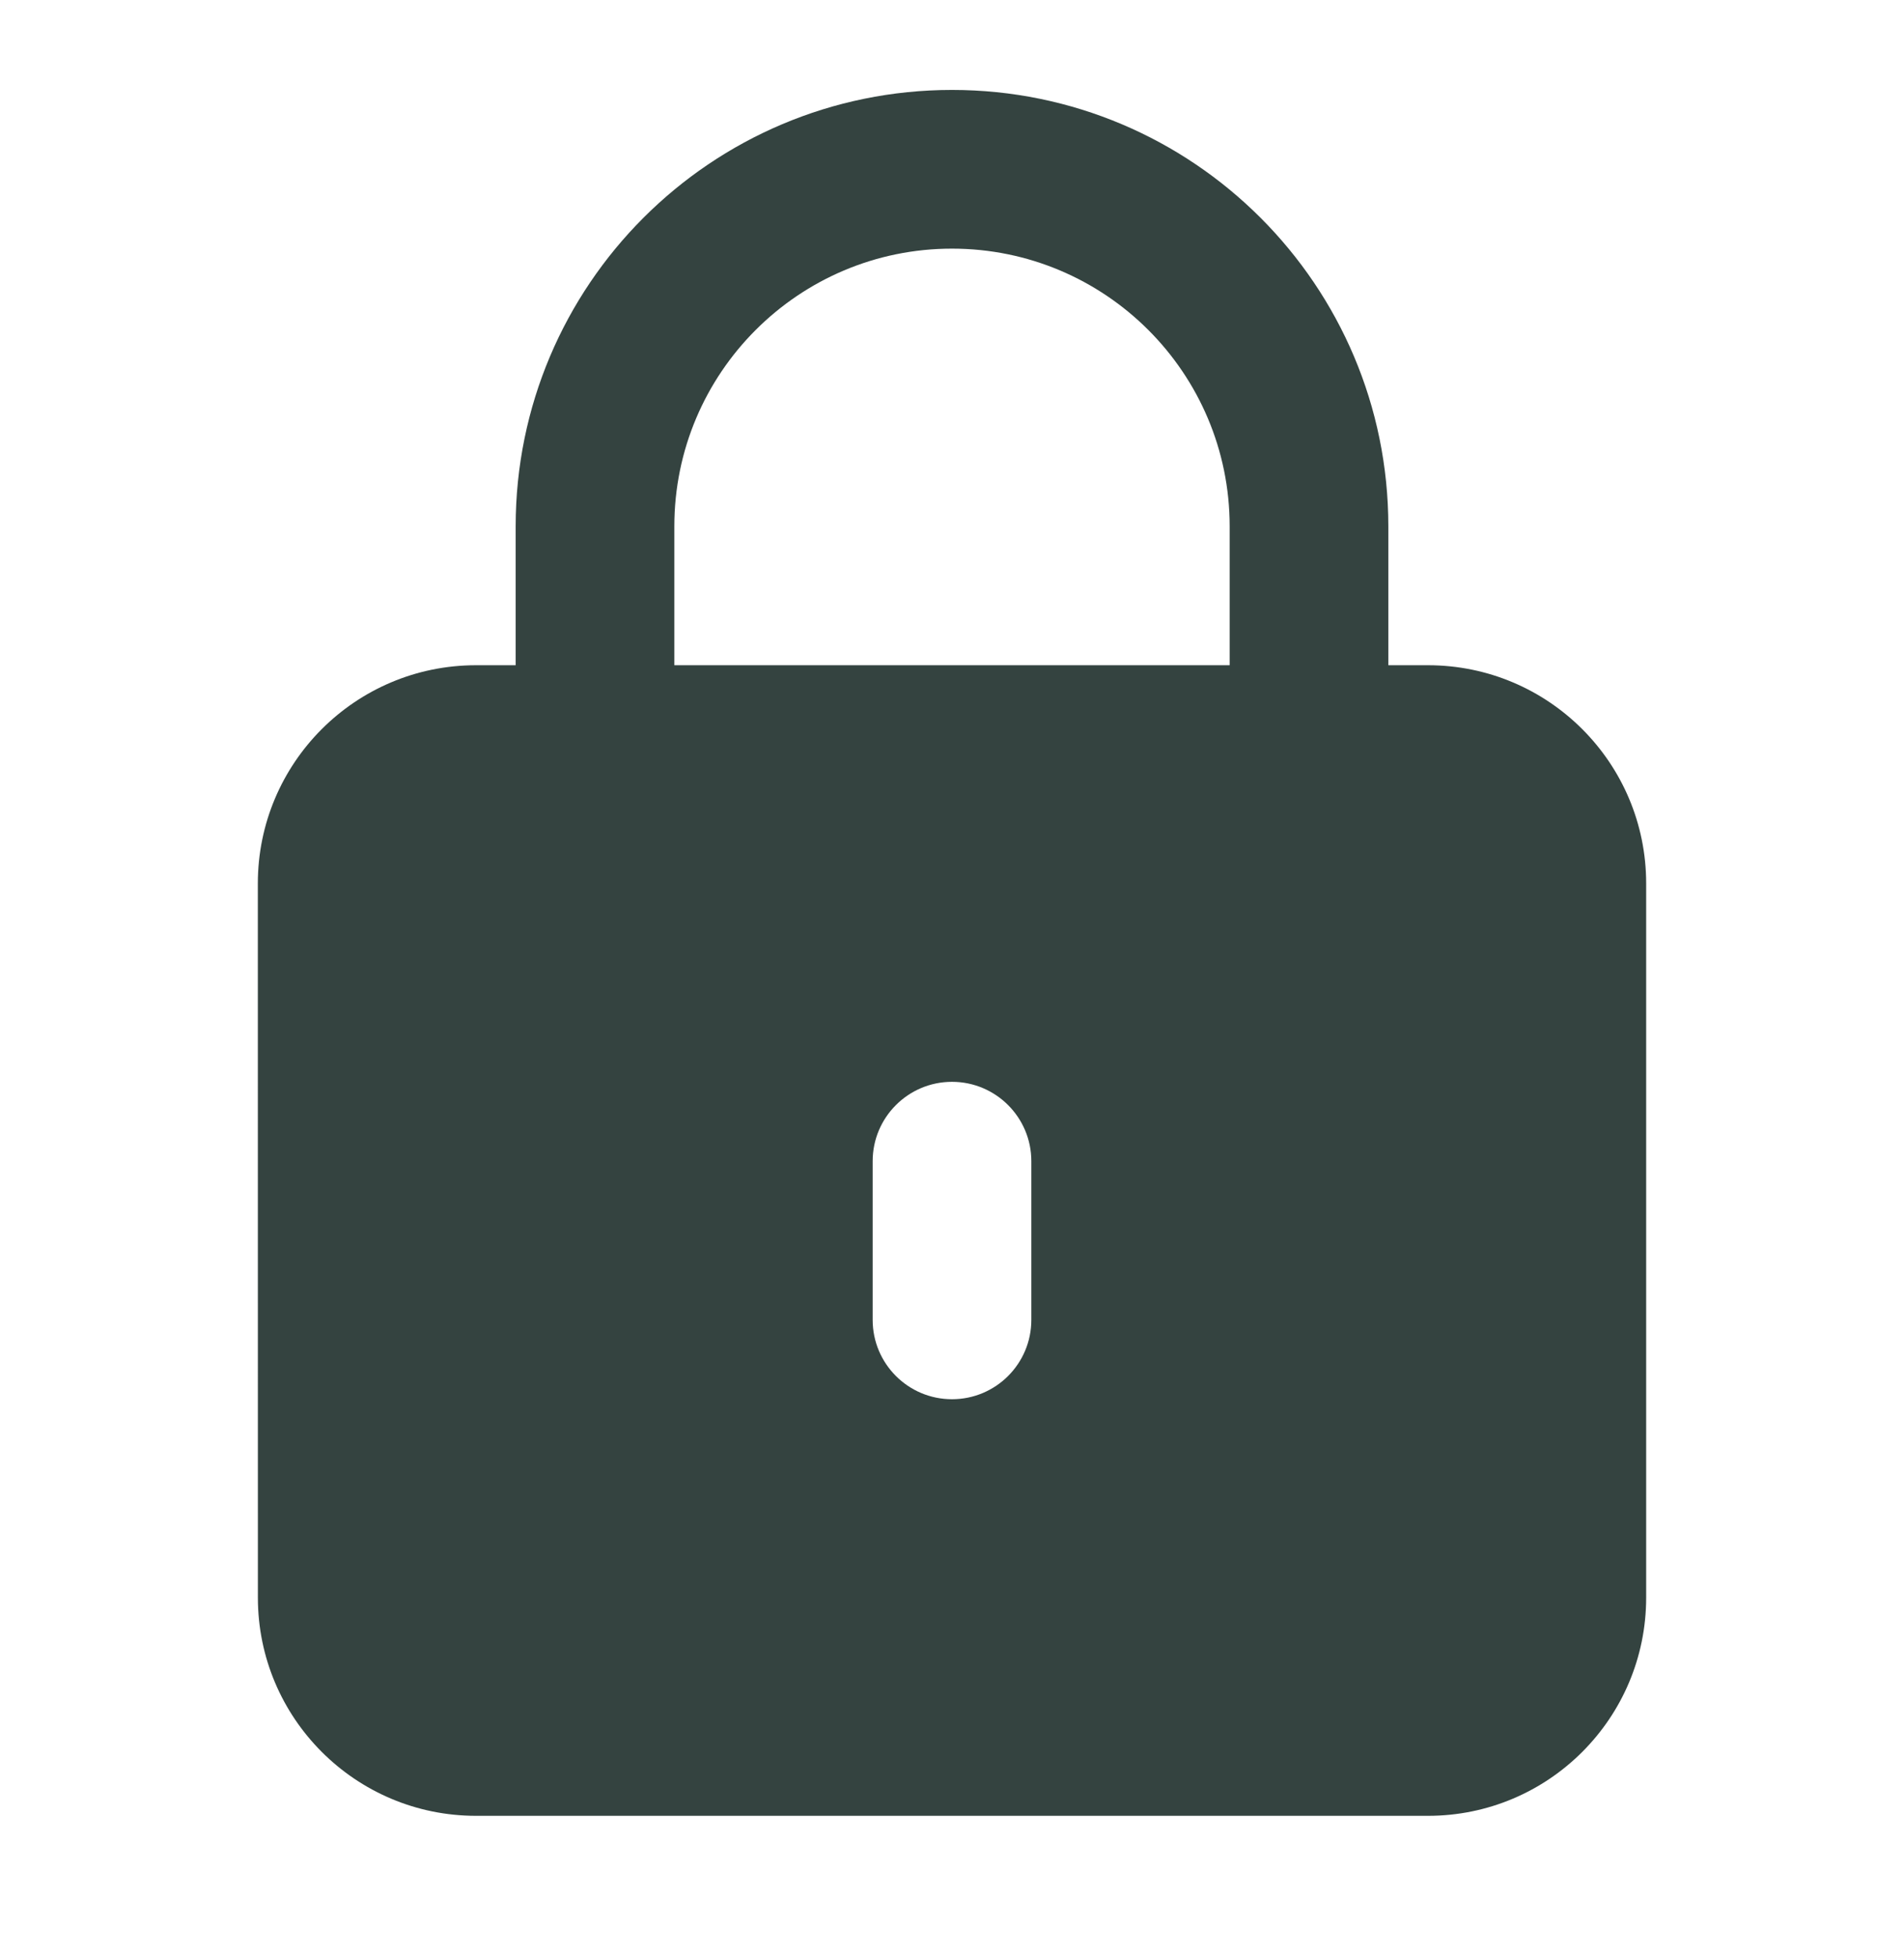
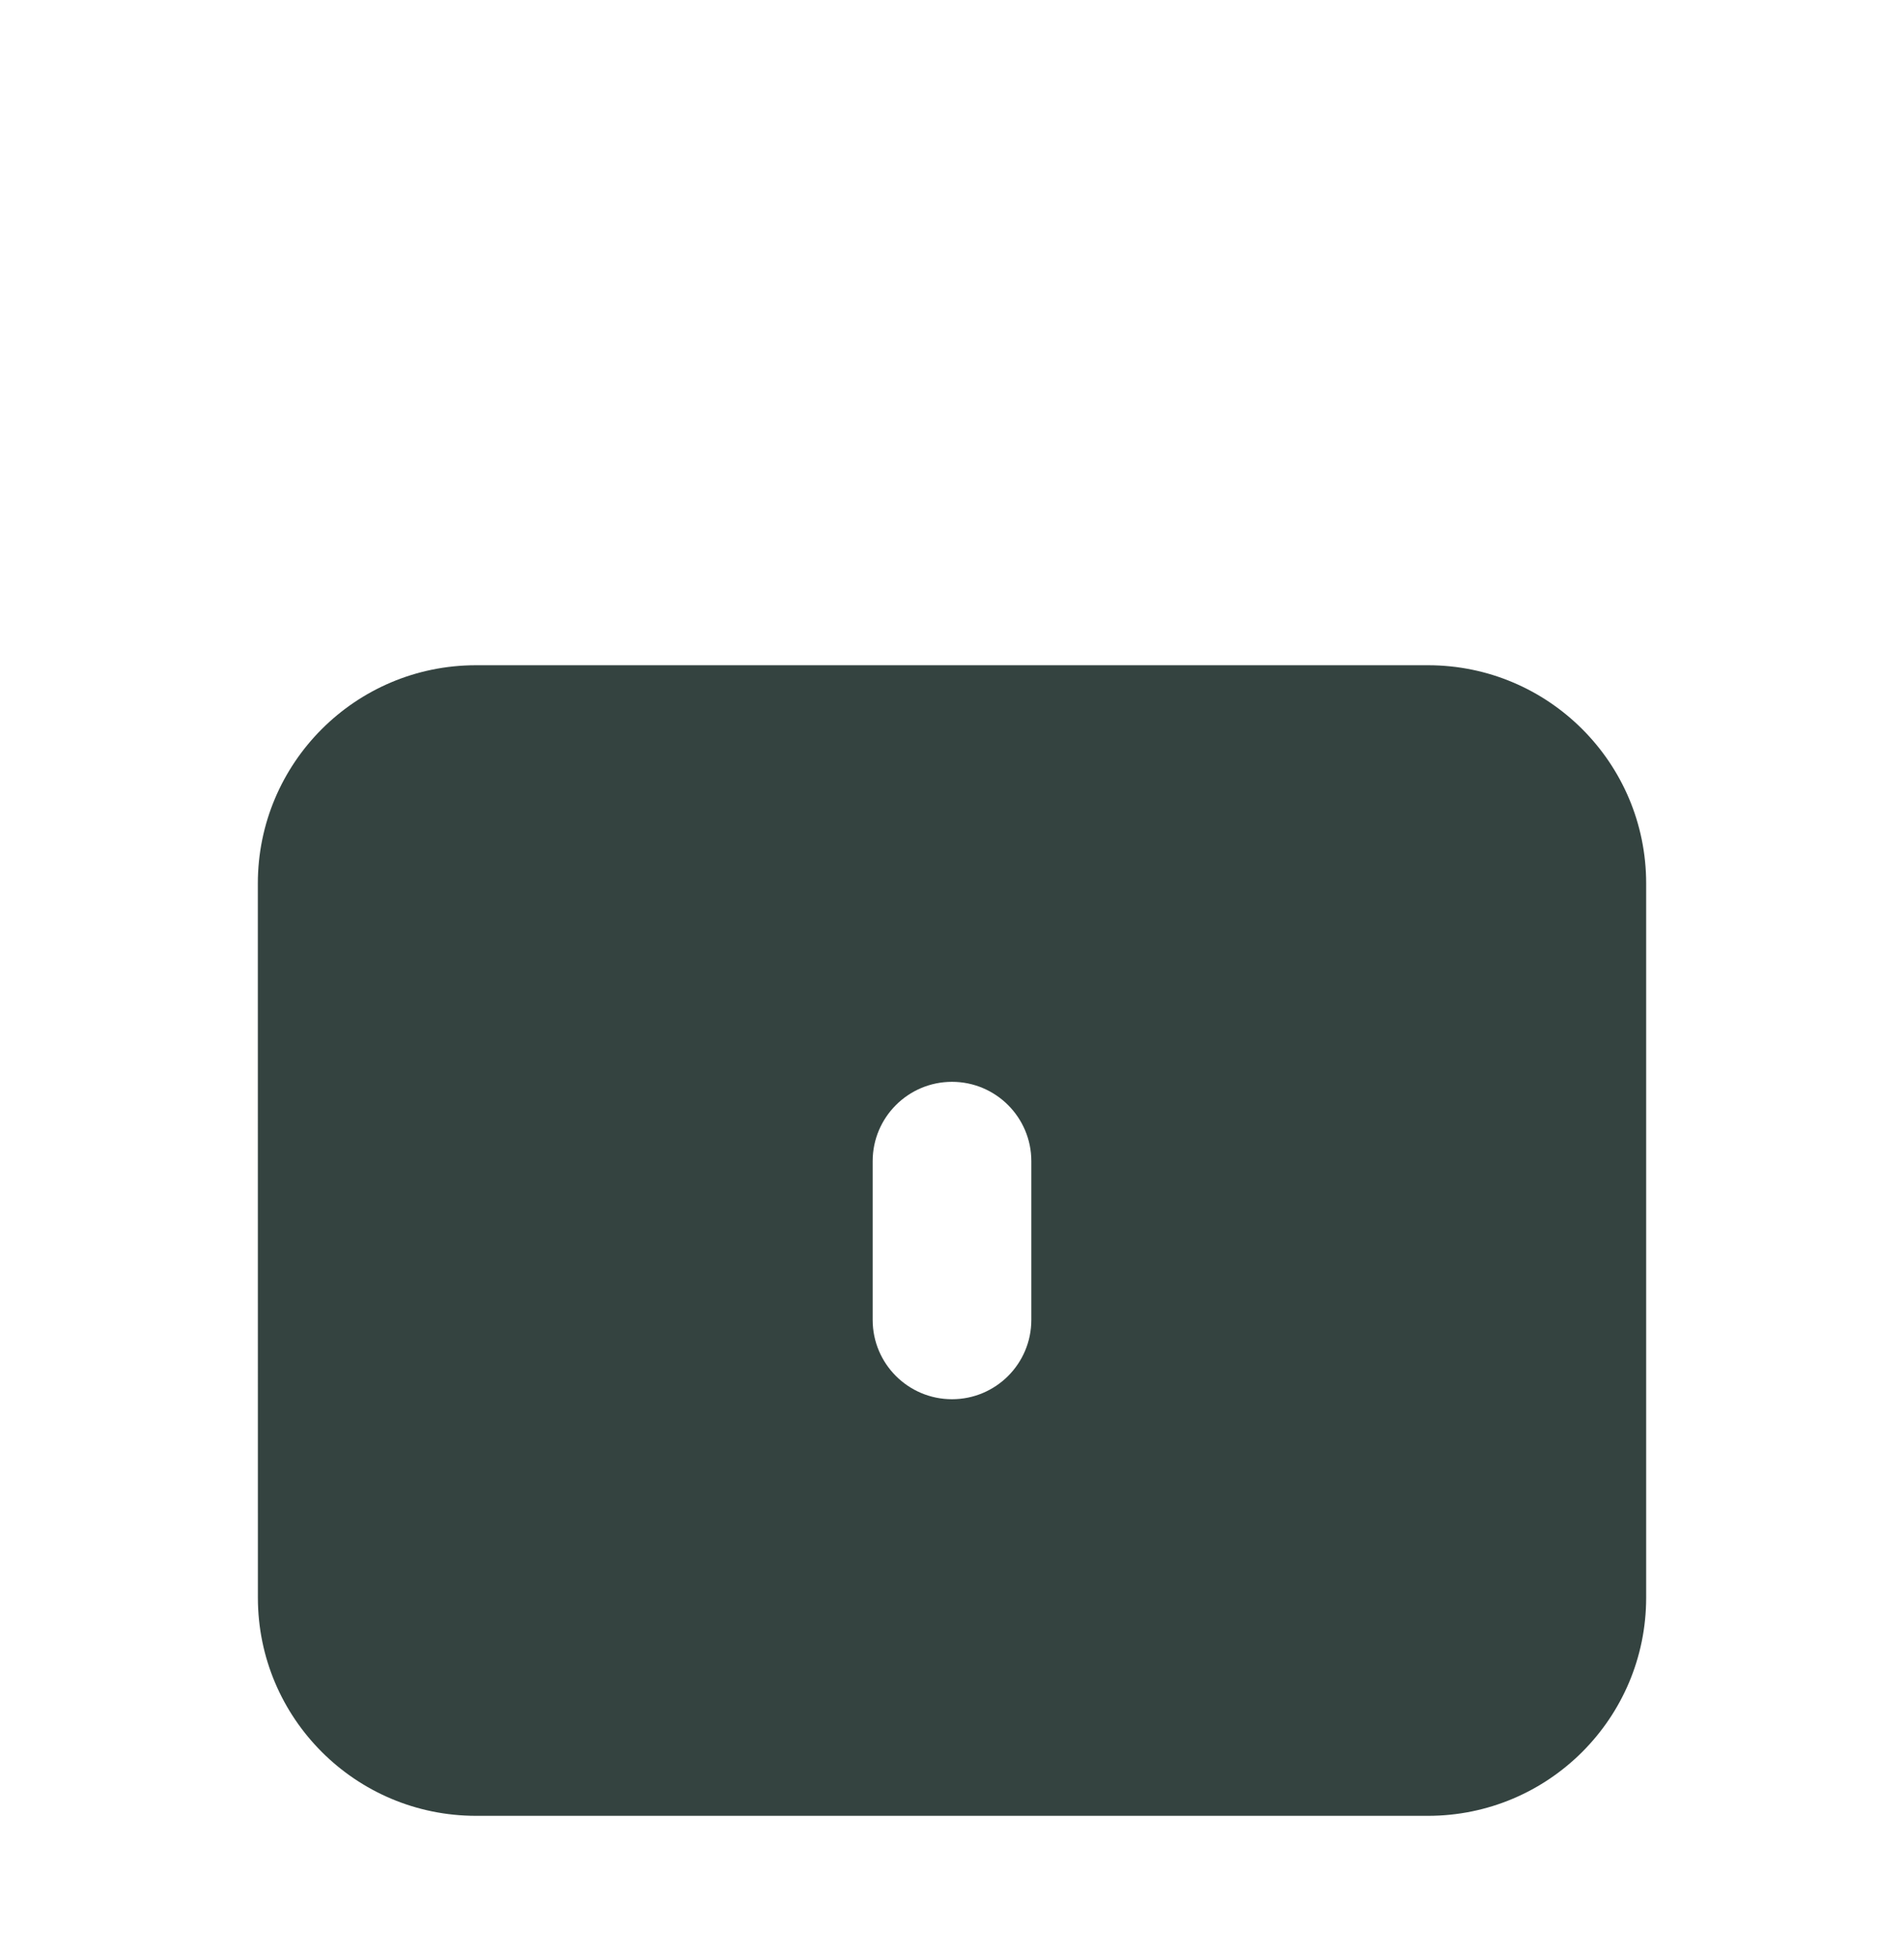
<svg xmlns="http://www.w3.org/2000/svg" width="36" height="37" viewBox="0 0 36 37" fill="none">
-   <path fill-rule="evenodd" clip-rule="evenodd" d="M9.75 9.95C9.75 5.394 13.444 1.7 18 1.7C22.556 1.7 26.25 5.394 26.25 9.95V13.7C26.25 14.529 25.578 15.2 24.75 15.2C23.922 15.2 23.25 14.529 23.25 13.7V9.95C23.25 7.051 20.899 4.7 18 4.7C15.101 4.7 12.75 7.051 12.75 9.95V13.7C12.75 14.529 12.078 15.2 11.25 15.2C10.422 15.2 9.75 14.529 9.75 13.7V9.95Z" fill="#344340" />
  <path fill-rule="evenodd" clip-rule="evenodd" d="M9 12.575C6.722 12.575 4.875 14.422 4.875 16.701L4.876 30.201C4.876 32.479 6.723 34.325 9.001 34.325H27C29.278 34.325 31.125 32.478 31.125 30.2V16.7C31.125 14.422 29.278 12.575 27 12.575H9ZM19.5 21.95C19.5 21.122 18.828 20.45 18 20.45C17.172 20.45 16.5 21.122 16.5 21.95V24.95C16.5 25.779 17.172 26.45 18 26.45C18.828 26.45 19.5 25.779 19.5 24.95V21.95Z" fill="#344340" />
</svg>